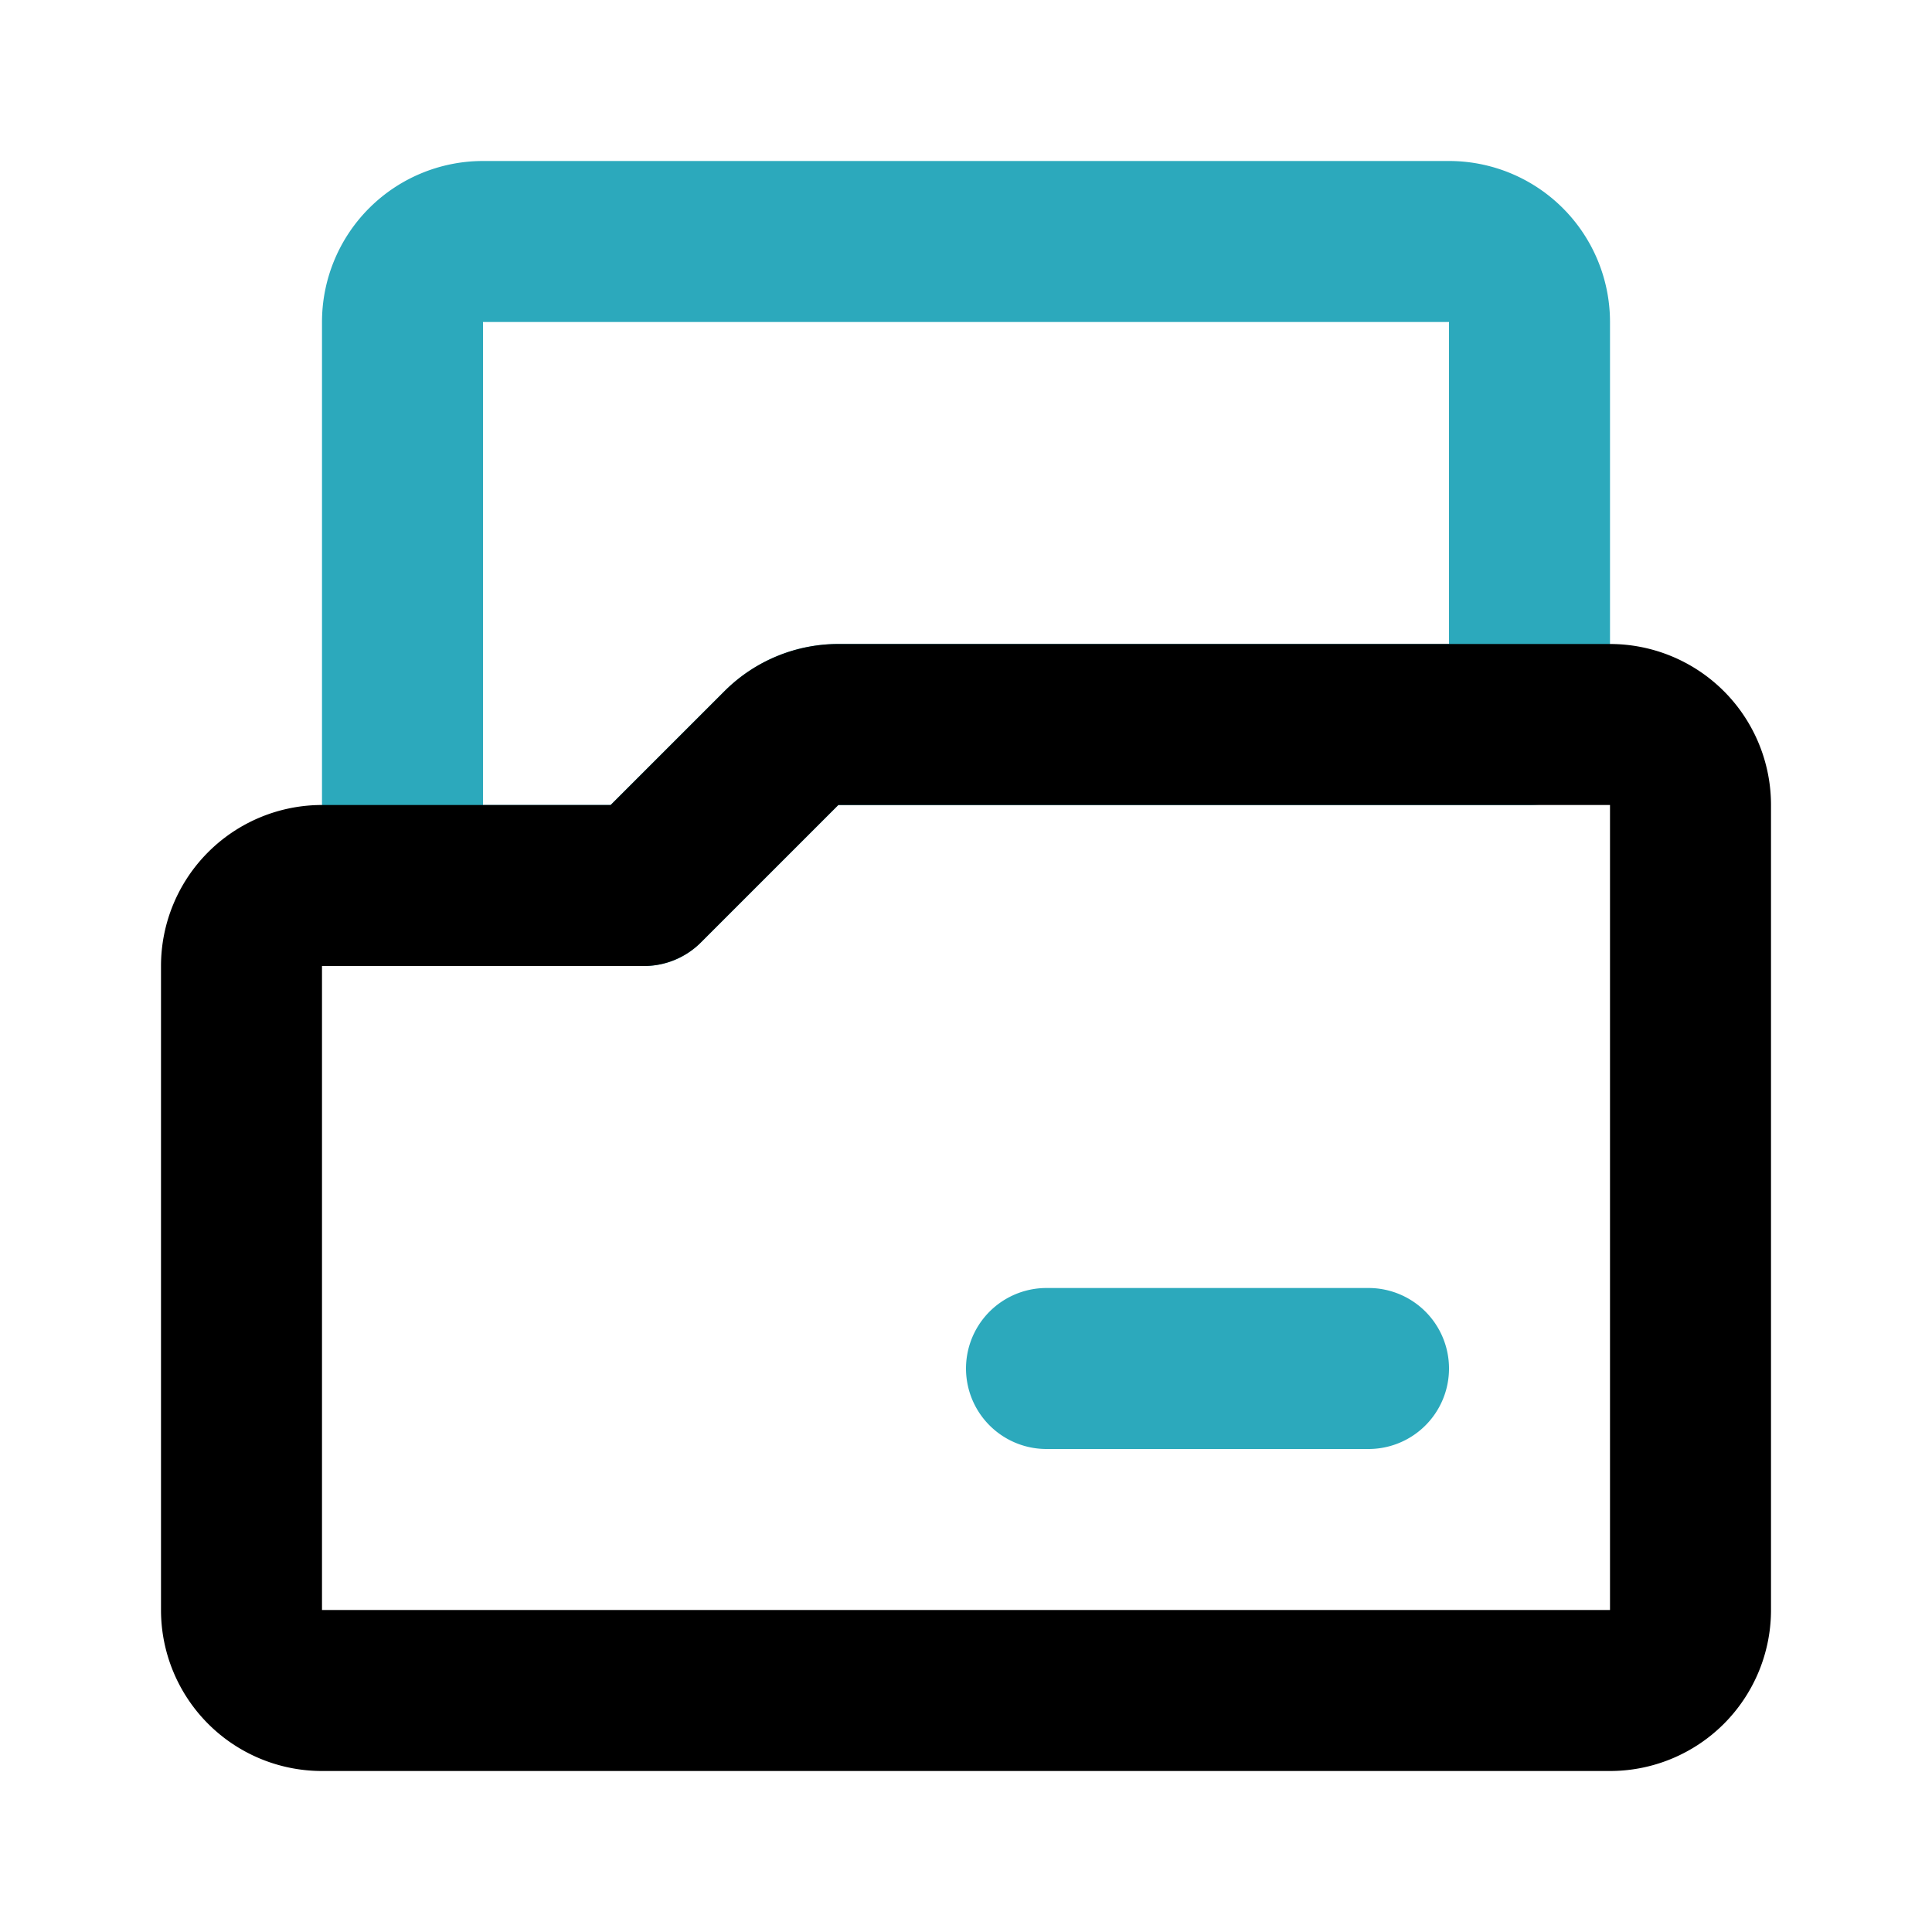
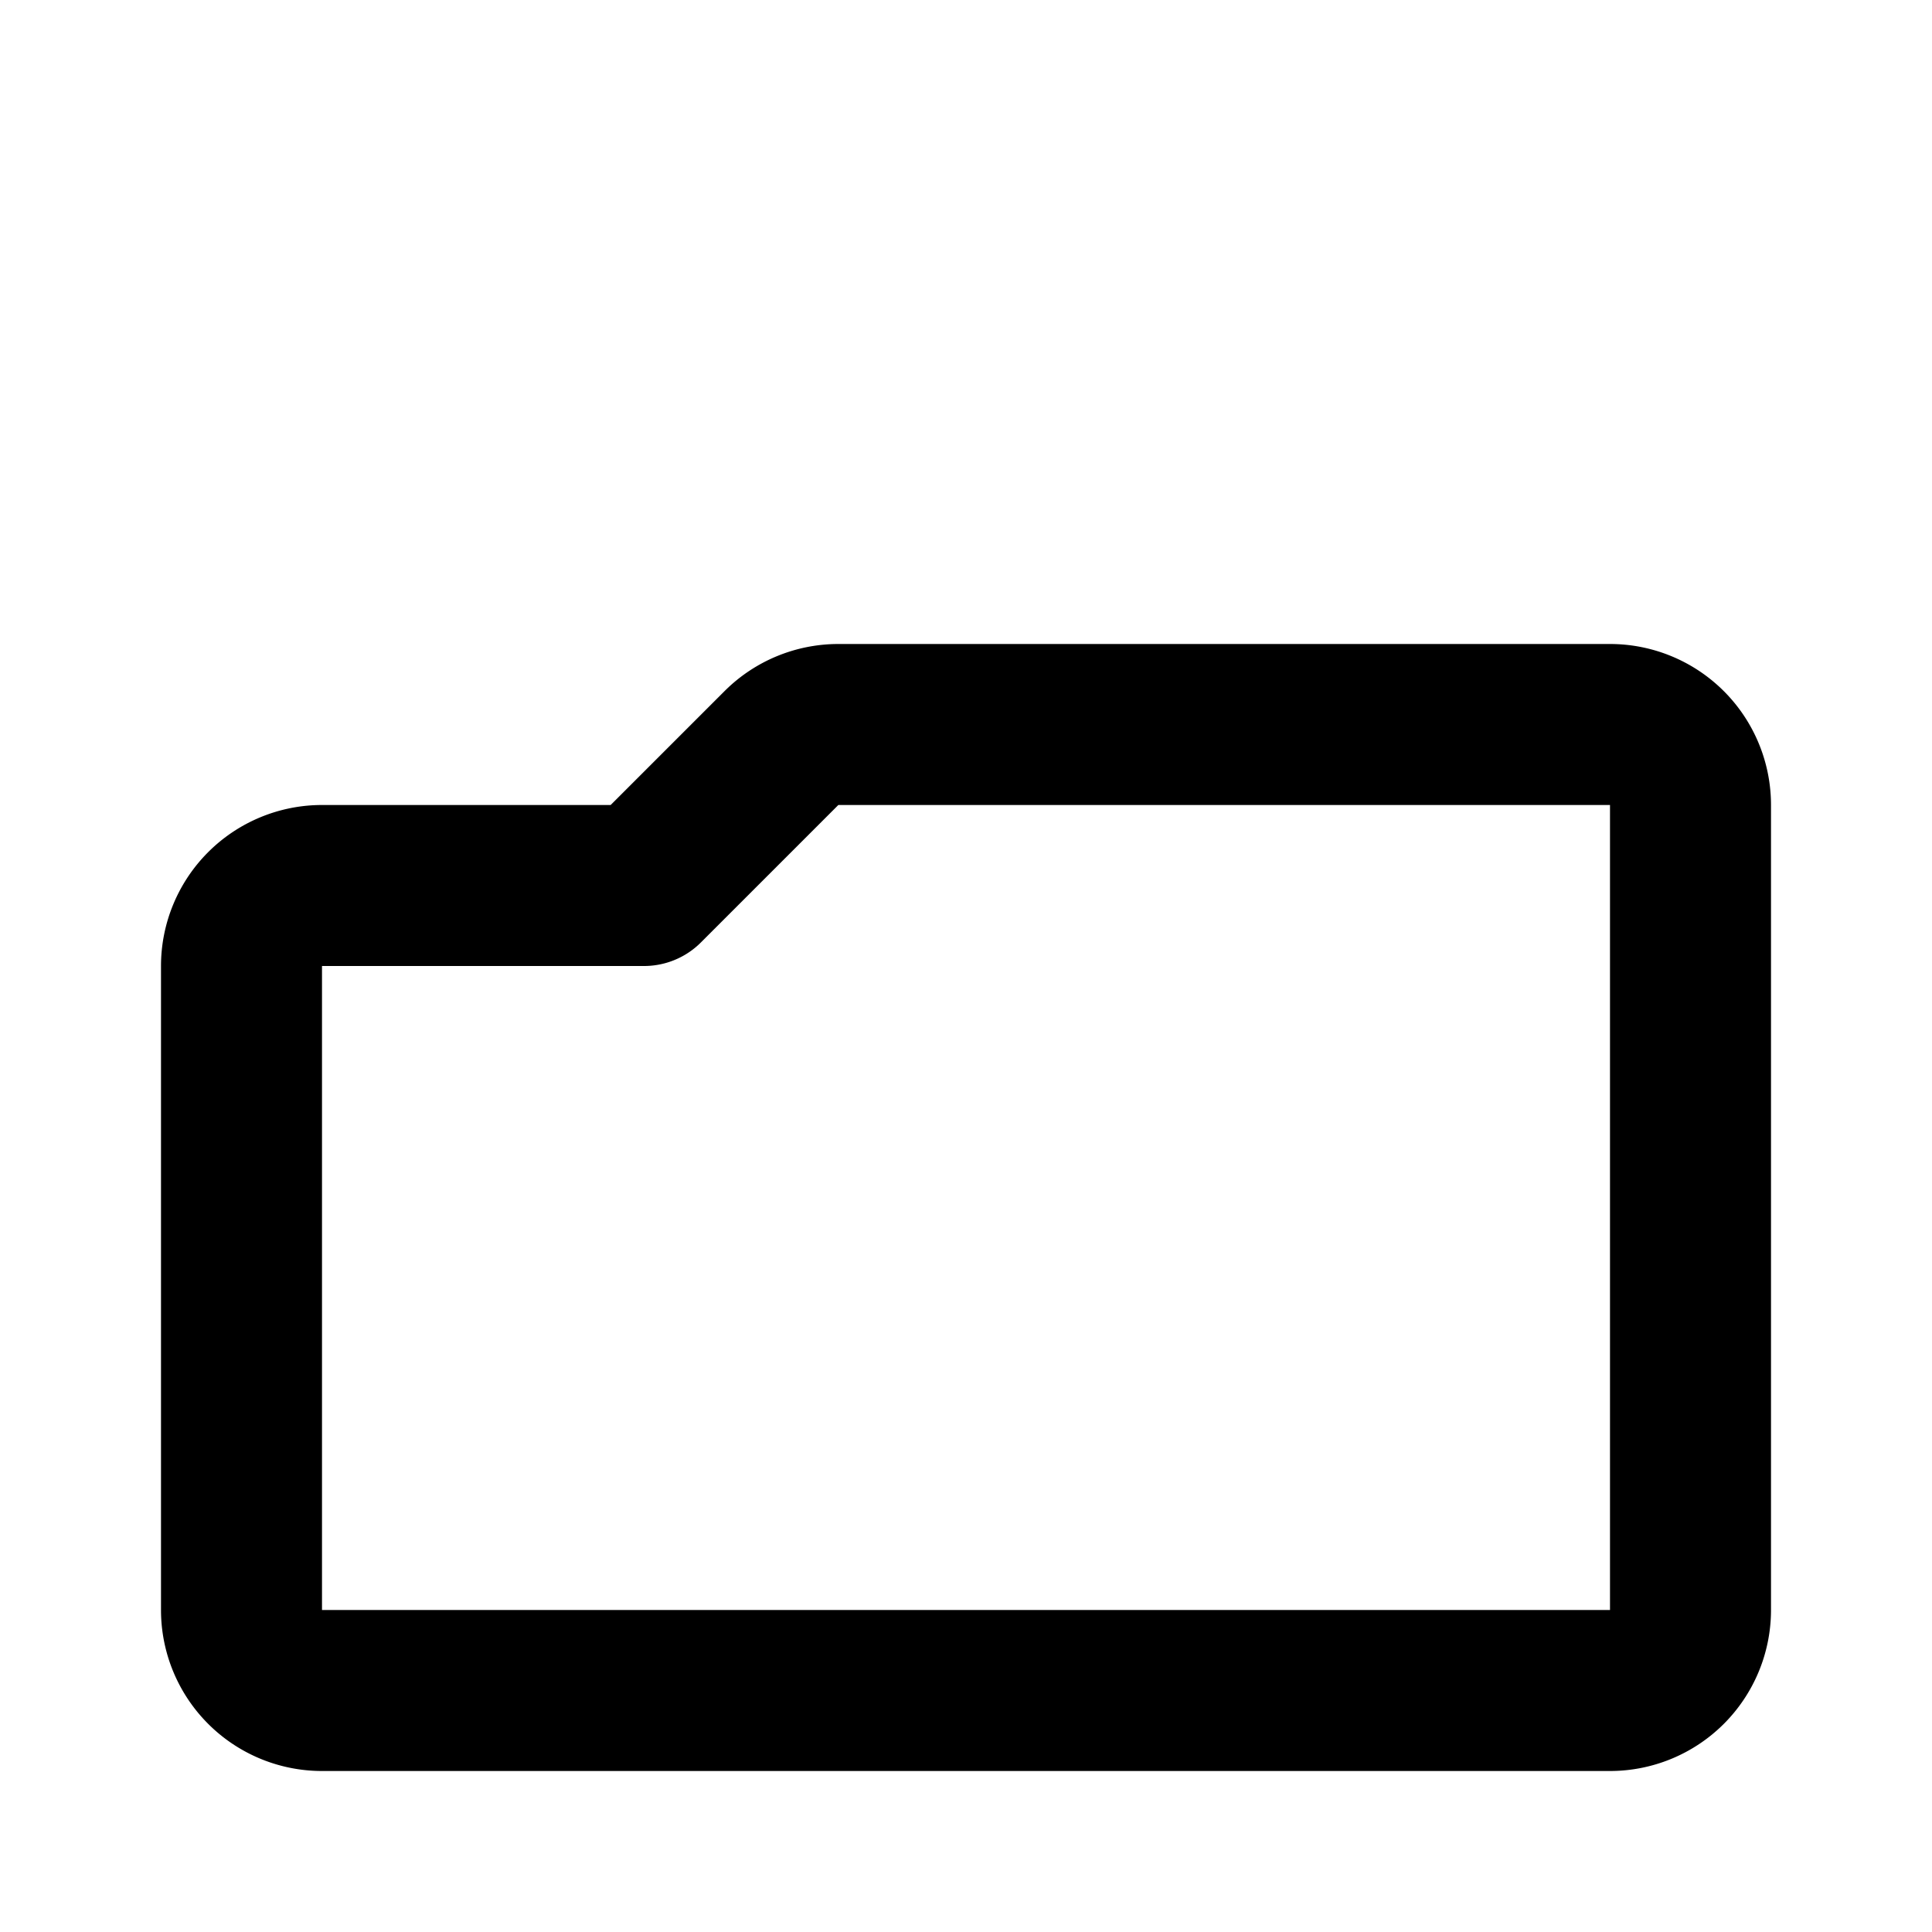
<svg xmlns="http://www.w3.org/2000/svg" fill="#000000" width="800px" height="800px" viewBox="0 0 24 24" id="file-folder-document-2" data-name="Line Color" class="icon line-color">
-   <path id="secondary" d="M8,11,9.71,9.29a1,1,0,0,1,.7-.29H19V4a1,1,0,0,0-1-1H6A1,1,0,0,0,5,4v7Zm9,6H13" style="fill: none; stroke: rgb(44, 169, 188); stroke-linecap: round; stroke-linejoin: round; stroke-width: 2;" />
  <path id="primary" d="M10.41,9H20a1,1,0,0,1,1,1V20a1,1,0,0,1-1,1H4a1,1,0,0,1-1-1V12a1,1,0,0,1,1-1H8L9.71,9.29A1,1,0,0,1,10.41,9Z" style="fill: none; stroke: rgb(0, 0, 0); stroke-linecap: round; stroke-linejoin: round; stroke-width: 2;" />
</svg>